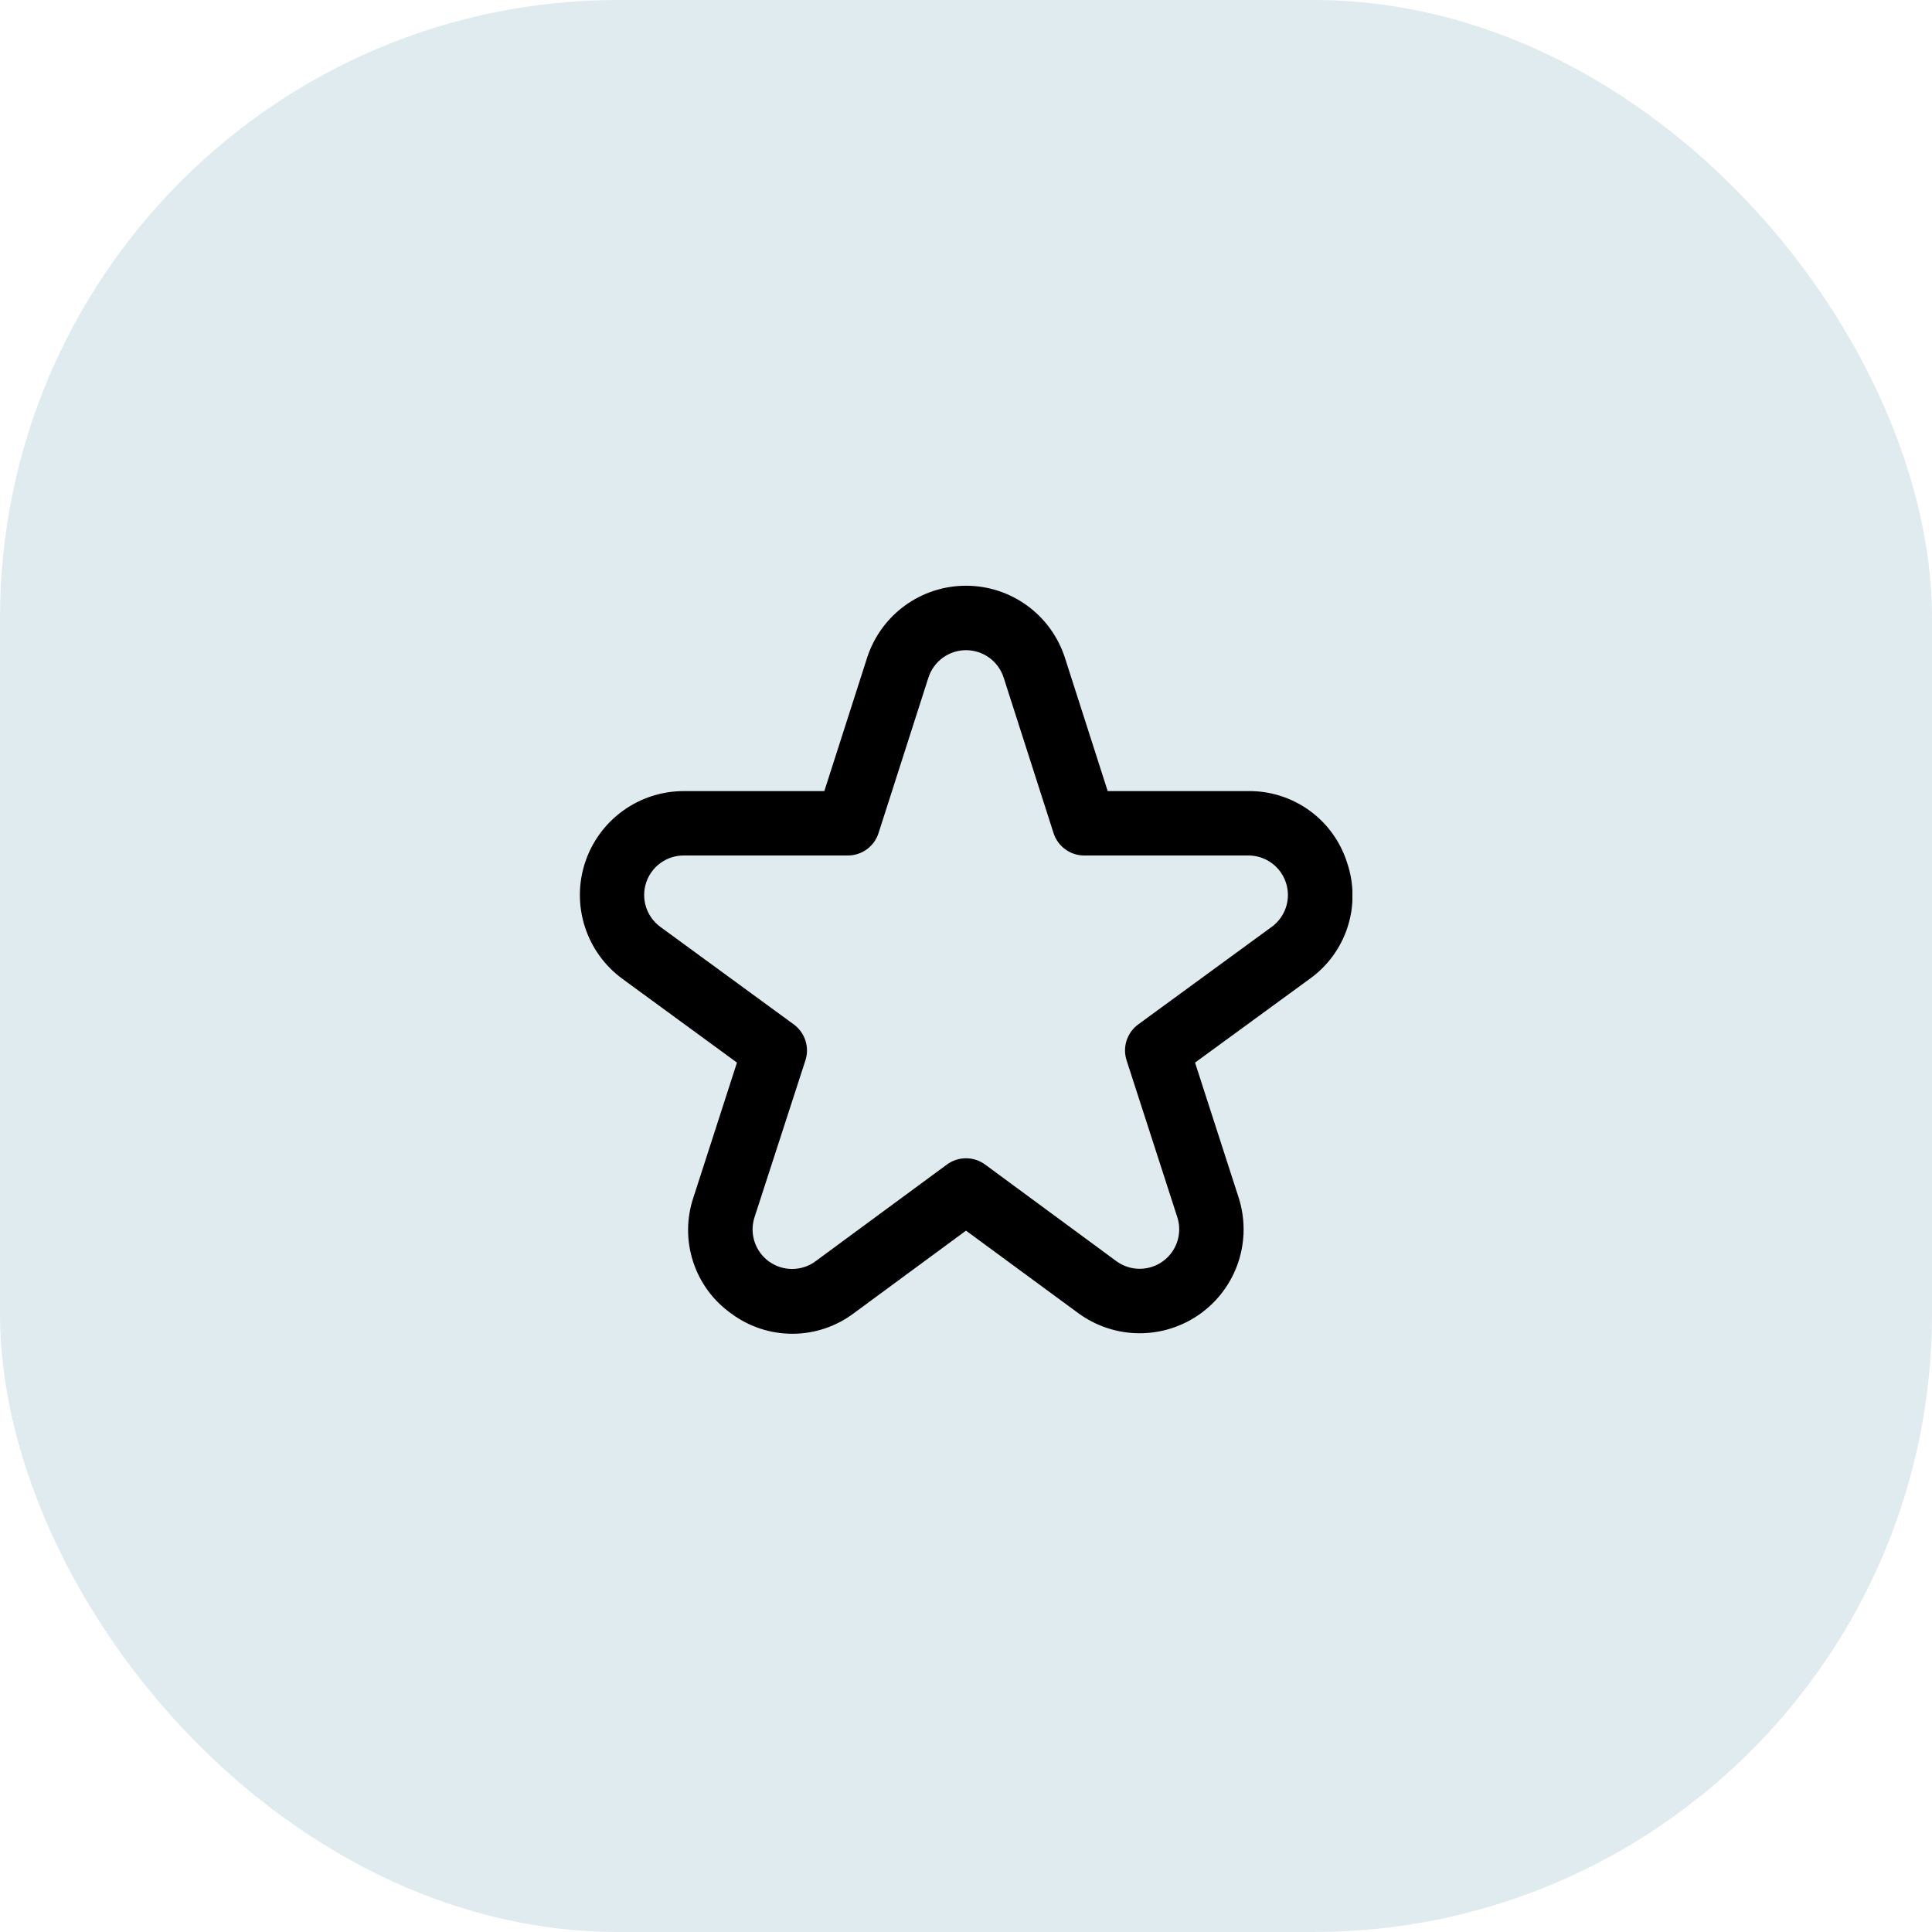
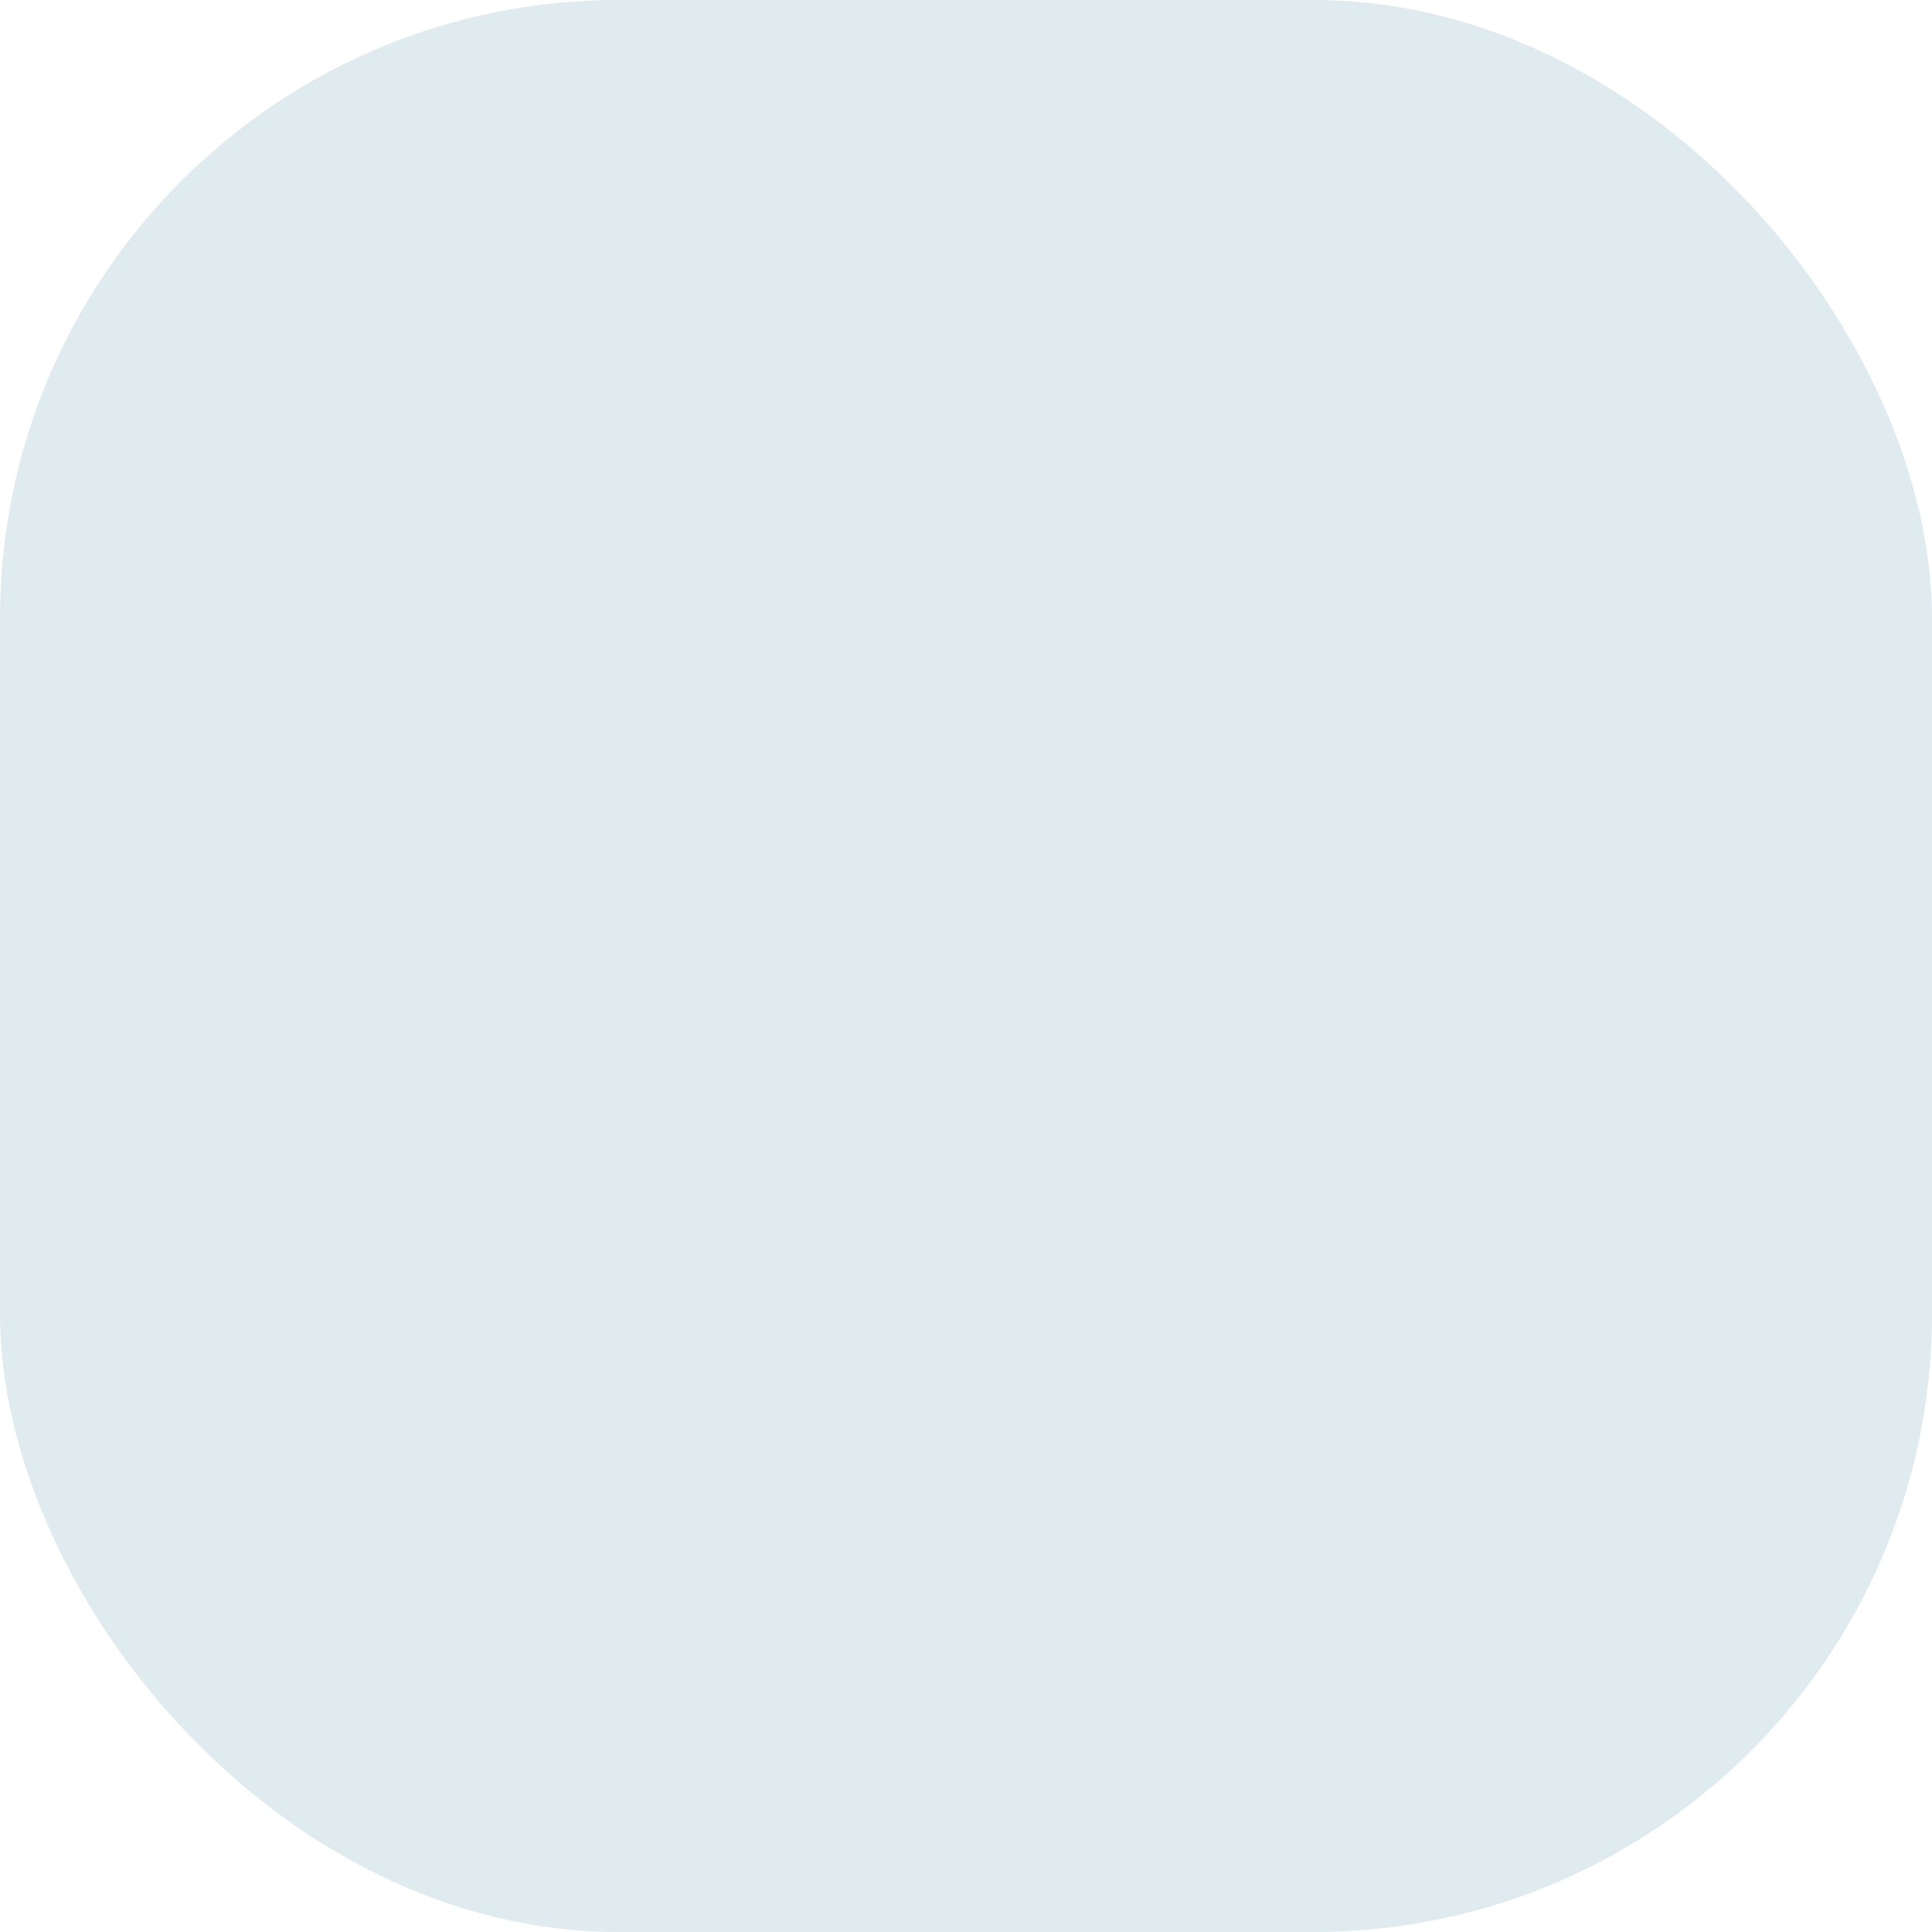
<svg xmlns="http://www.w3.org/2000/svg" width="100" height="100" viewBox="0 0 100 100" fill="none">
  <rect width="100" height="100" rx="32" fill="#E0EBF0" />
  <g clip-path="url(#clip0_90_1864)">
-     <path d="M69.727 44.657C69.386 43.572 68.705 42.625 67.784 41.957C66.864 41.289 65.753 40.934 64.615 40.947H57.334L55.122 34.053C54.774 32.968 54.091 32.022 53.17 31.35C52.25 30.678 51.14 30.317 50 30.317C48.861 30.317 47.751 30.678 46.83 31.35C45.91 32.022 45.227 32.968 44.879 34.053L42.667 40.947H35.385C34.252 40.948 33.147 41.308 32.23 41.975C31.313 42.642 30.63 43.581 30.279 44.659C29.928 45.737 29.926 46.898 30.275 47.977C30.623 49.056 31.303 49.998 32.219 50.667L38.145 55L35.892 61.978C35.528 63.061 35.523 64.232 35.879 65.317C36.234 66.402 36.931 67.343 37.865 68C38.783 68.678 39.896 69.041 41.037 69.035C42.178 69.03 43.287 68.656 44.199 67.968L50 63.698L55.804 67.963C56.72 68.637 57.827 69.004 58.964 69.009C60.102 69.015 61.212 68.659 62.135 67.994C63.058 67.329 63.746 66.388 64.101 65.308C64.455 64.227 64.458 63.061 64.109 61.978L61.855 55L67.789 50.667C68.714 50.006 69.403 49.065 69.752 47.982C70.101 46.9 70.092 45.734 69.727 44.657ZM65.822 47.975L58.915 53.023C58.632 53.23 58.421 53.522 58.312 53.856C58.204 54.19 58.204 54.549 58.312 54.883L60.937 63C61.07 63.412 61.069 63.855 60.934 64.266C60.799 64.677 60.537 65.034 60.186 65.287C59.835 65.54 59.413 65.675 58.98 65.673C58.548 65.671 58.127 65.531 57.779 65.275L50.987 60.275C50.701 60.065 50.355 59.952 50 59.952C49.645 59.952 49.3 60.065 49.014 60.275L42.222 65.275C41.874 65.535 41.452 65.677 41.017 65.681C40.583 65.685 40.159 65.55 39.806 65.297C39.453 65.043 39.19 64.684 39.055 64.271C38.92 63.858 38.92 63.413 39.055 63L41.689 54.883C41.797 54.549 41.797 54.19 41.688 53.856C41.58 53.522 41.369 53.23 41.085 53.023L34.179 47.975C33.831 47.72 33.572 47.362 33.44 46.952C33.308 46.542 33.309 46.1 33.443 45.69C33.577 45.28 33.837 44.923 34.185 44.67C34.534 44.417 34.954 44.28 35.385 44.28H43.885C44.238 44.28 44.582 44.168 44.867 43.96C45.152 43.752 45.364 43.459 45.472 43.123L48.055 35.072C48.188 34.66 48.448 34.3 48.798 34.045C49.148 33.791 49.569 33.653 50.002 33.653C50.435 33.653 50.856 33.791 51.206 34.045C51.556 34.3 51.816 34.66 51.949 35.072L54.532 43.123C54.64 43.459 54.852 43.752 55.137 43.96C55.422 44.168 55.766 44.28 56.119 44.28H64.619C65.05 44.28 65.47 44.417 65.819 44.67C66.167 44.923 66.427 45.28 66.561 45.69C66.695 46.1 66.696 46.542 66.564 46.952C66.432 47.362 66.173 47.72 65.825 47.975H65.822Z" fill="black" />
-   </g>
+     </g>
  <defs>
    <clipPath id="clip0_90_1864">
      <rect width="40" height="40" fill="white" transform="translate(30 30)" />
    </clipPath>
  </defs>
</svg>